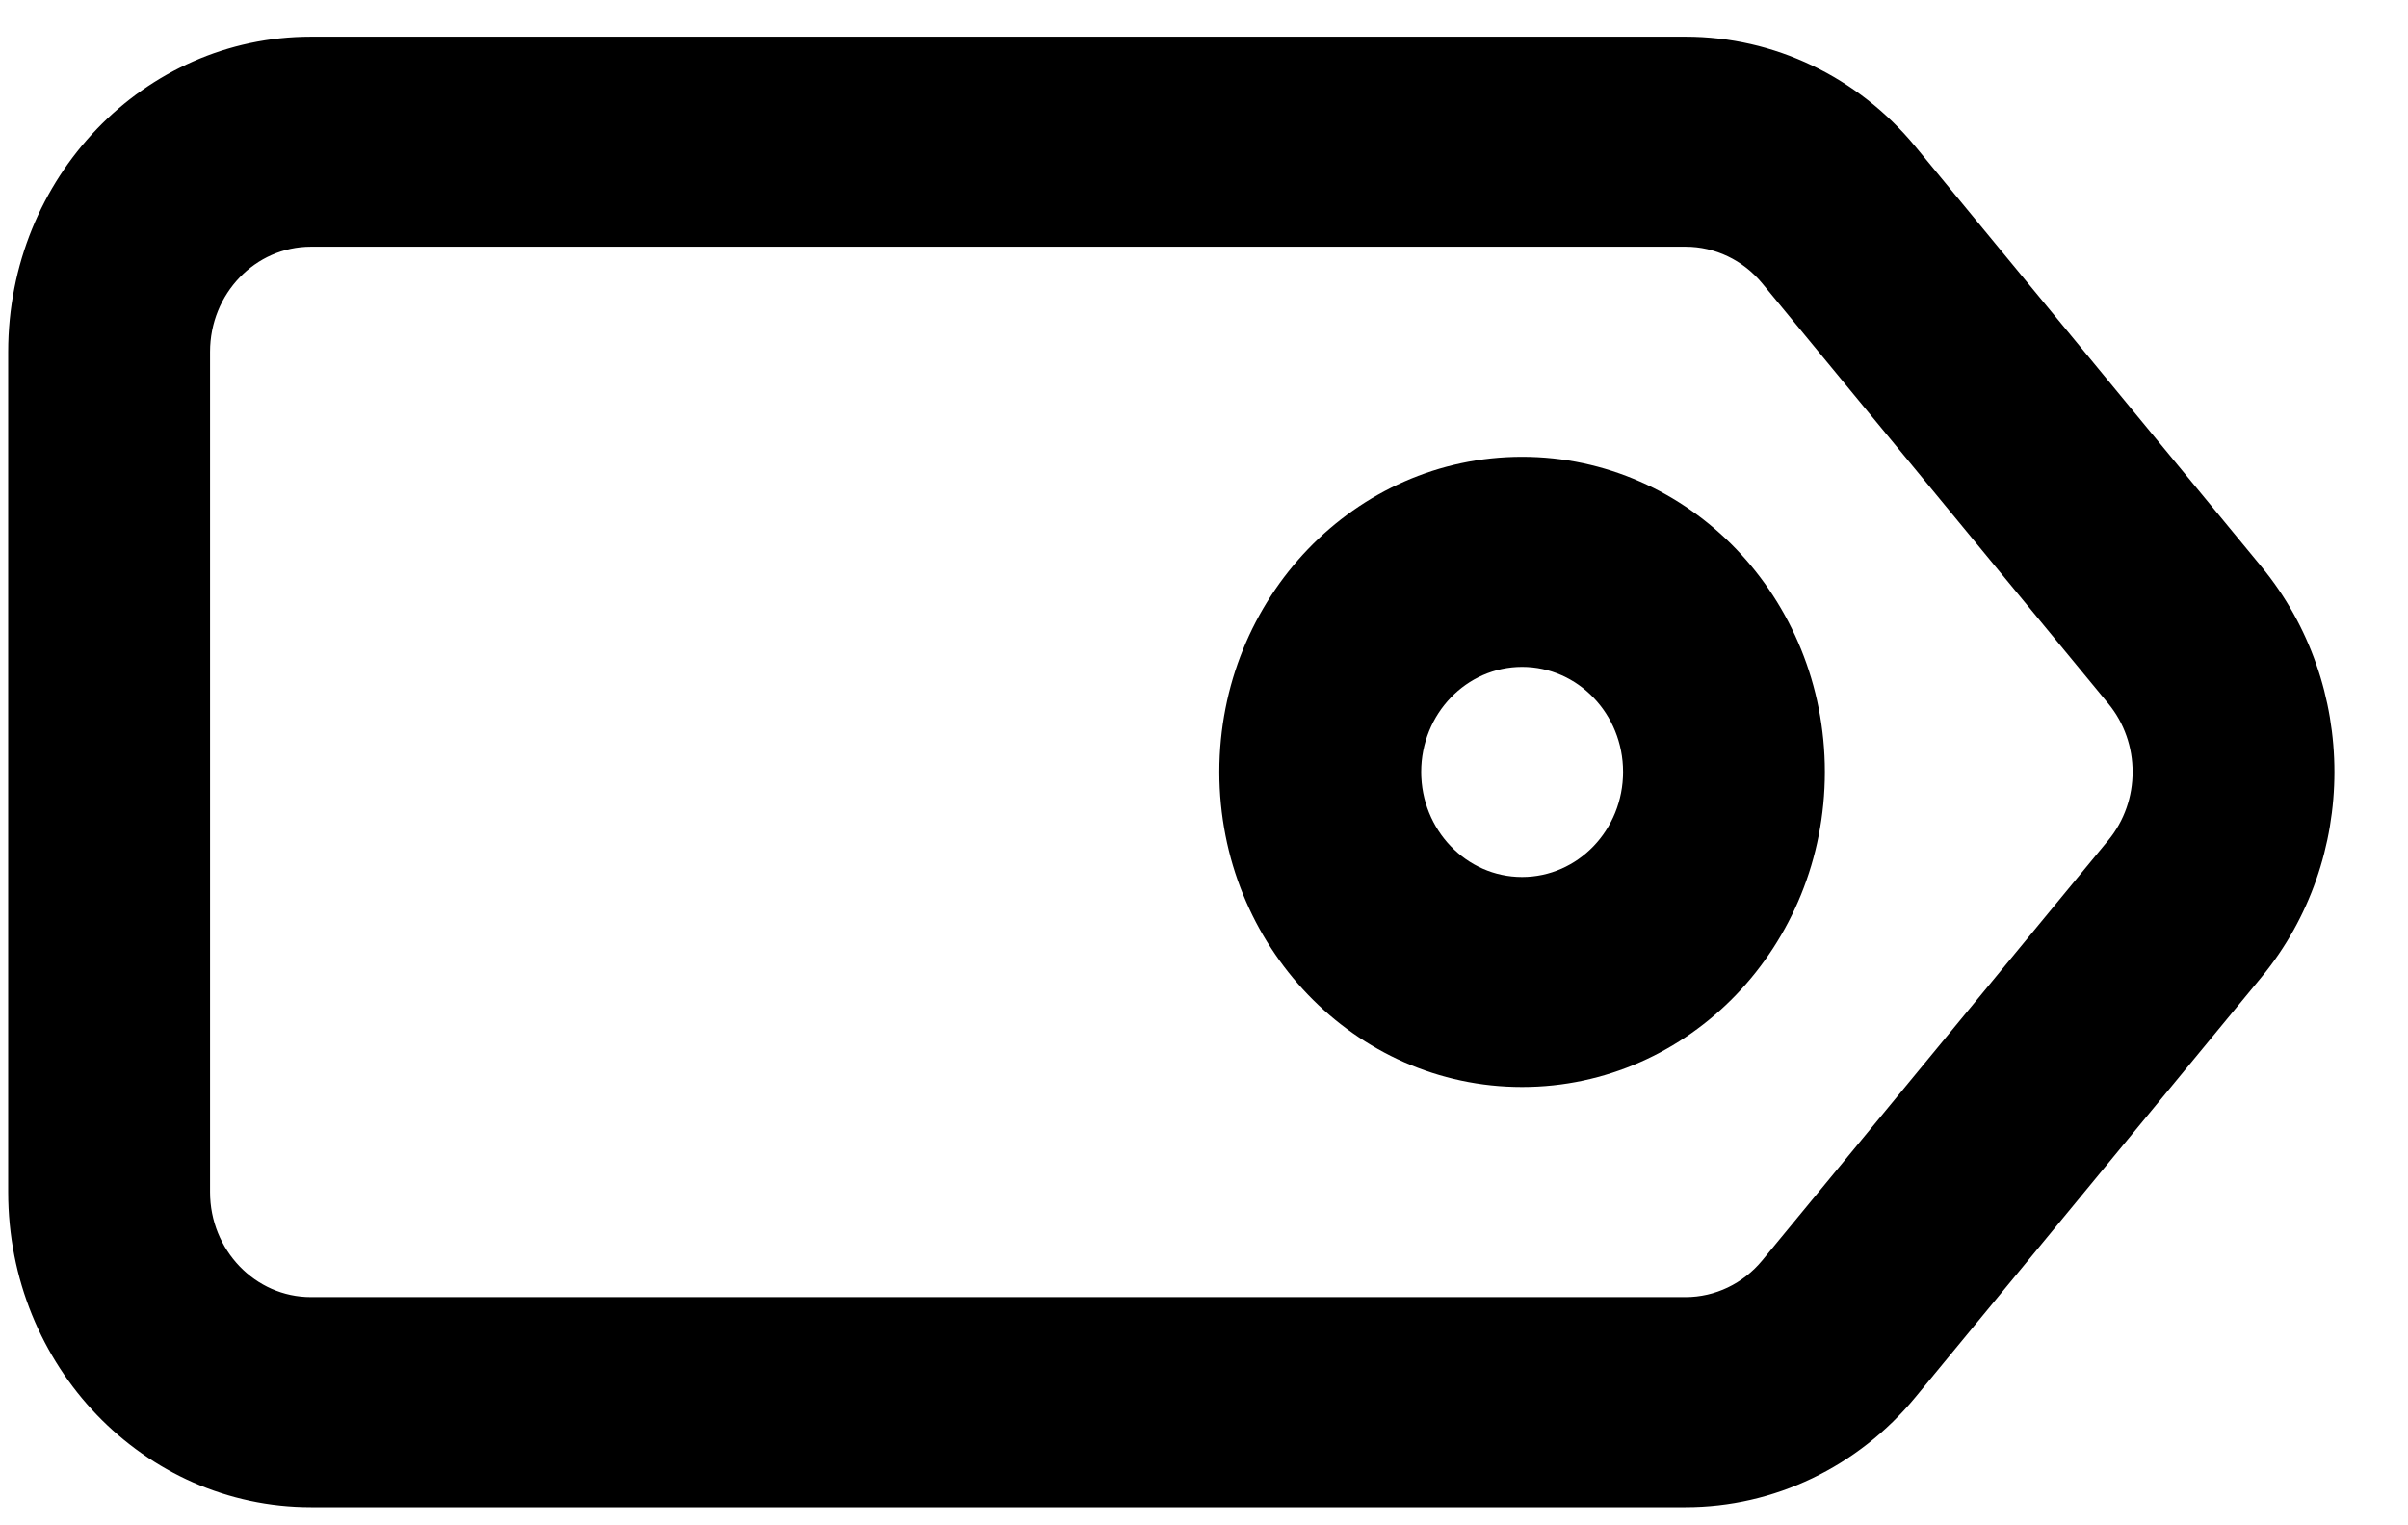
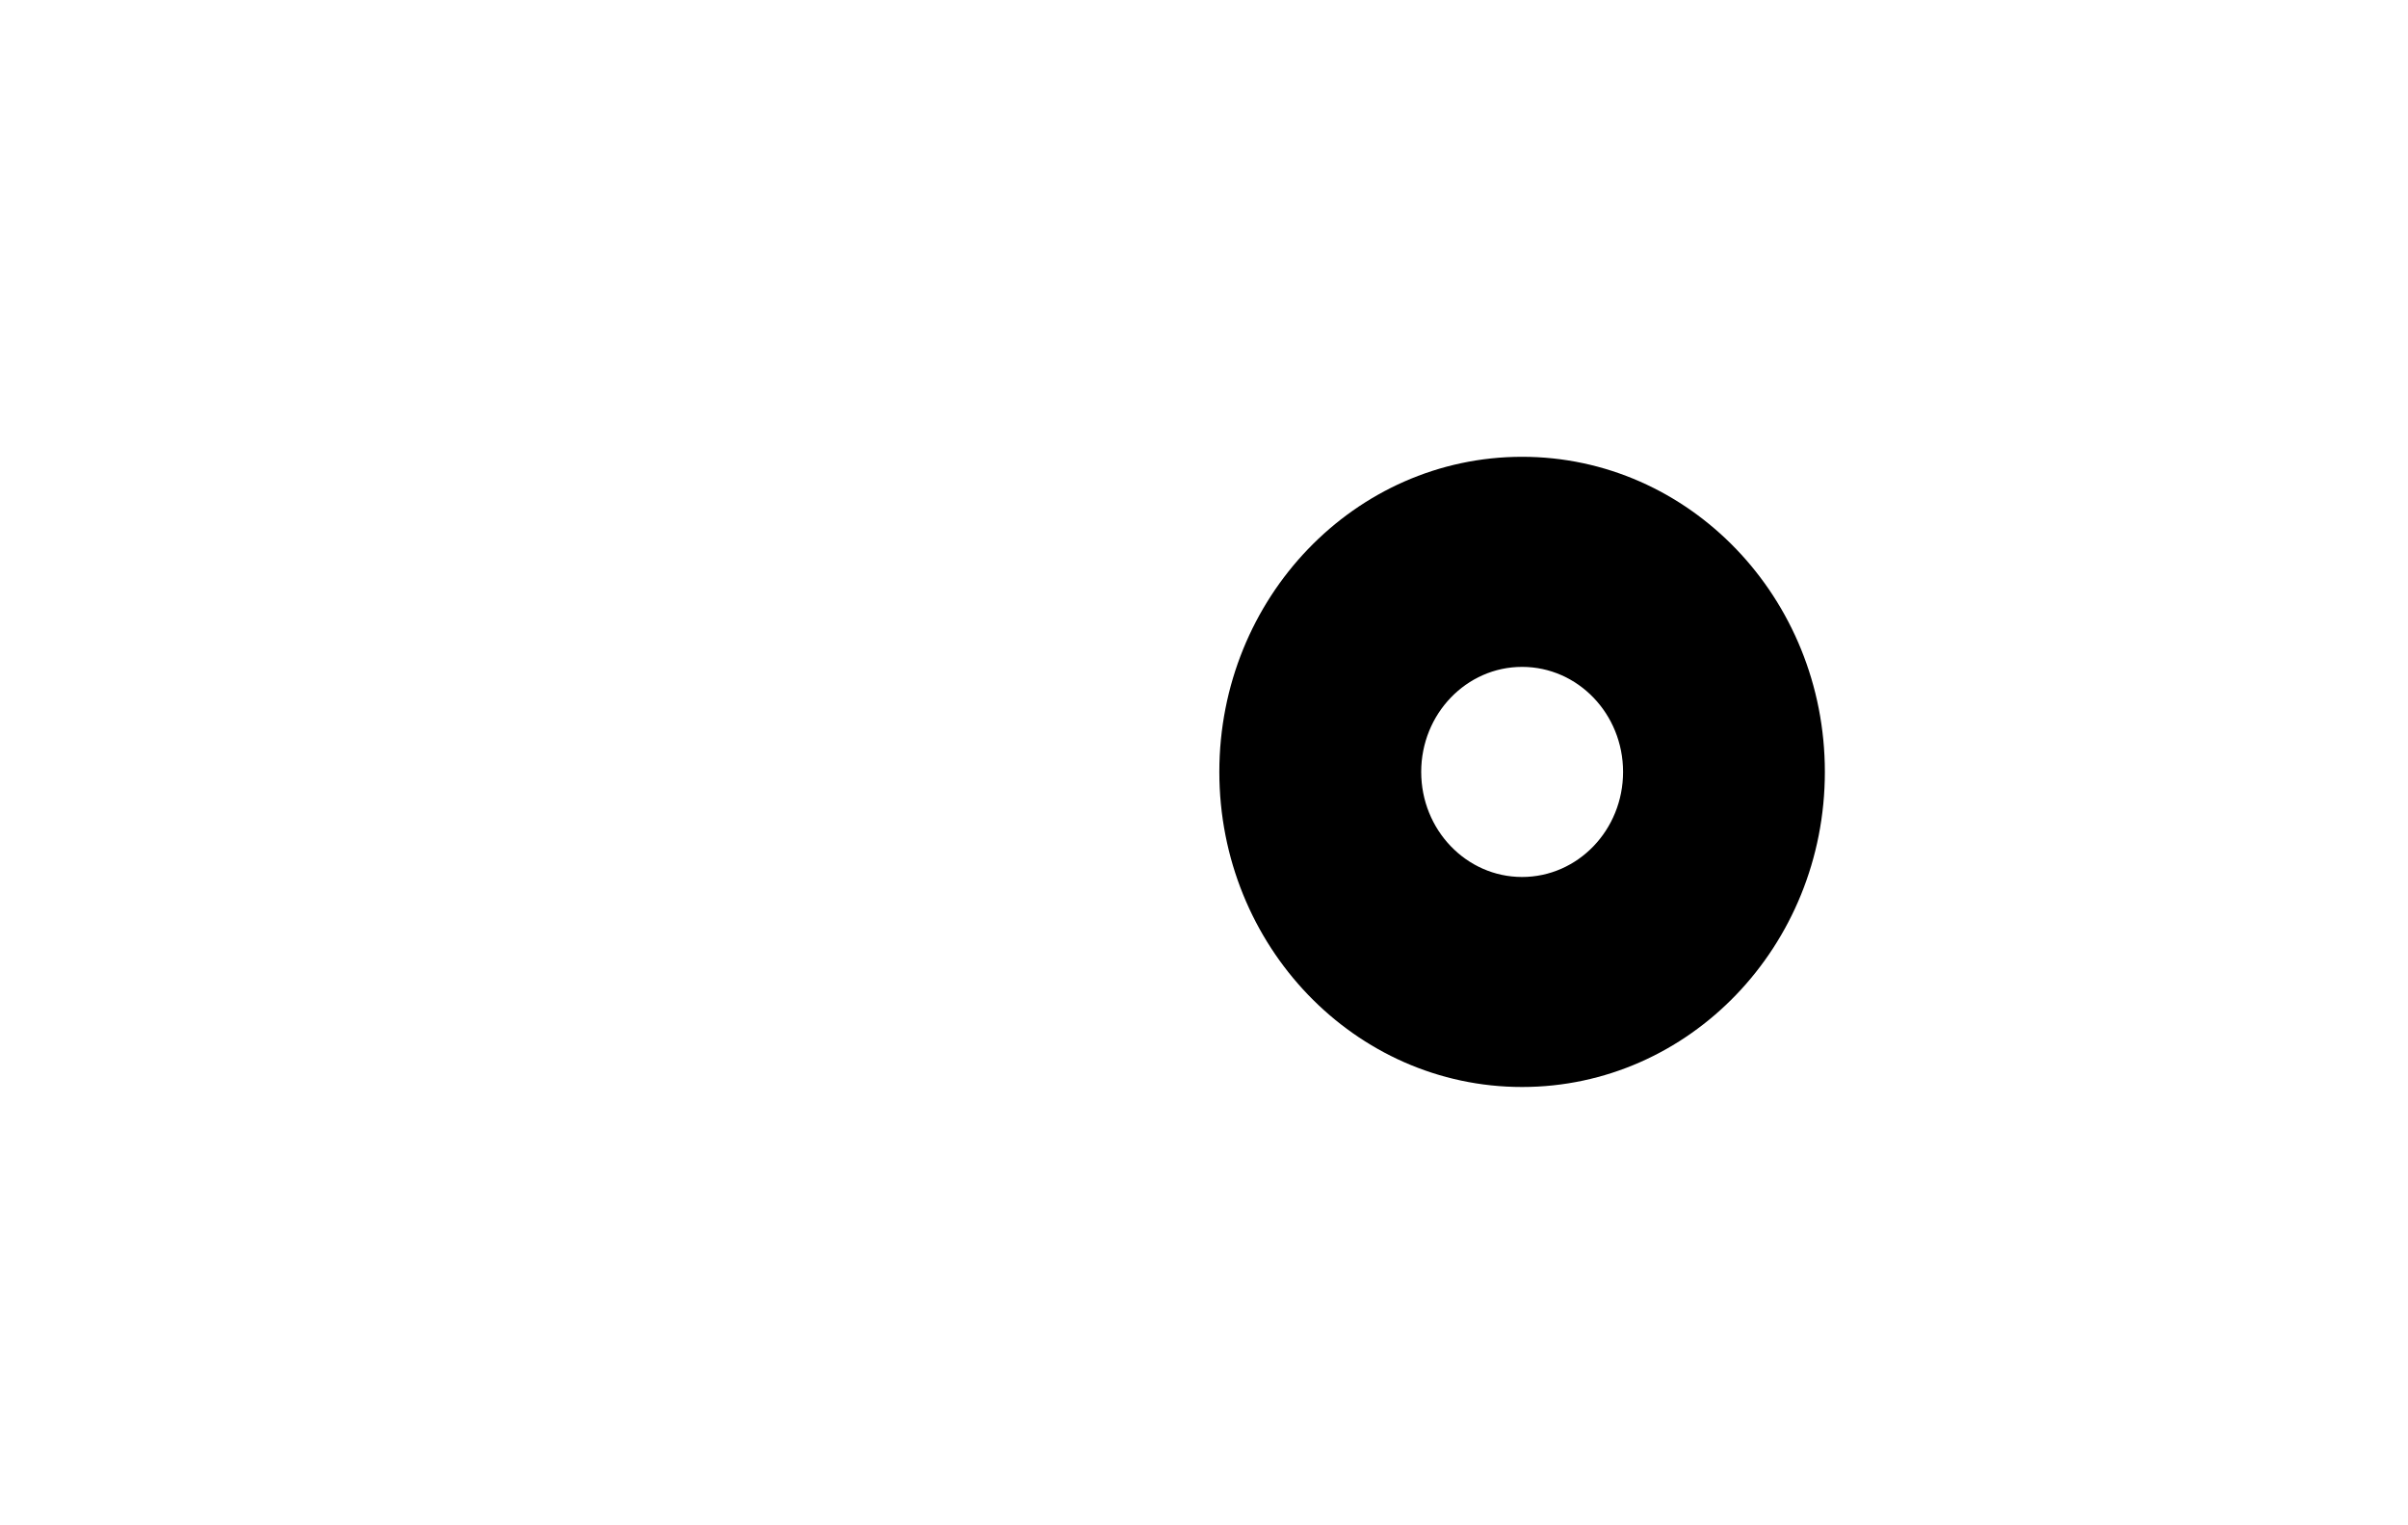
<svg xmlns="http://www.w3.org/2000/svg" width="30" height="19" viewBox="0 0 30 19" fill="none">
-   <path fill-rule="evenodd" clip-rule="evenodd" d="M2.617 4.382V14.849C2.617 15.572 3.18 16.157 3.874 16.157H21C21.367 16.157 21.716 15.99 21.955 15.7L26.266 10.467C26.67 9.977 26.67 9.254 26.266 8.764L21.955 3.53C21.716 3.24 21.367 3.073 21 3.073H3.874C3.18 3.073 2.617 3.659 2.617 4.382ZM0.102 4.382V14.849C0.102 17.017 1.791 18.774 3.874 18.774H21C22.102 18.774 23.148 18.273 23.864 17.403L28.176 12.17C29.386 10.7 29.386 8.531 28.176 7.061L23.864 1.827C23.148 0.957 22.102 0.457 21 0.457H3.874C1.791 0.457 0.102 2.214 0.102 4.382Z" fill="black" />
  <path fill-rule="evenodd" clip-rule="evenodd" d="M18.963 10.924C19.658 10.924 20.221 10.338 20.221 9.615C20.221 8.893 19.658 8.307 18.963 8.307C18.269 8.307 17.706 8.893 17.706 9.615C17.706 10.338 18.269 10.924 18.963 10.924ZM18.963 13.54C21.047 13.54 22.735 11.783 22.735 9.615C22.735 7.448 21.047 5.69 18.963 5.69C16.88 5.69 15.191 7.448 15.191 9.615C15.191 11.783 16.88 13.54 18.963 13.54Z" fill="black" />
</svg>